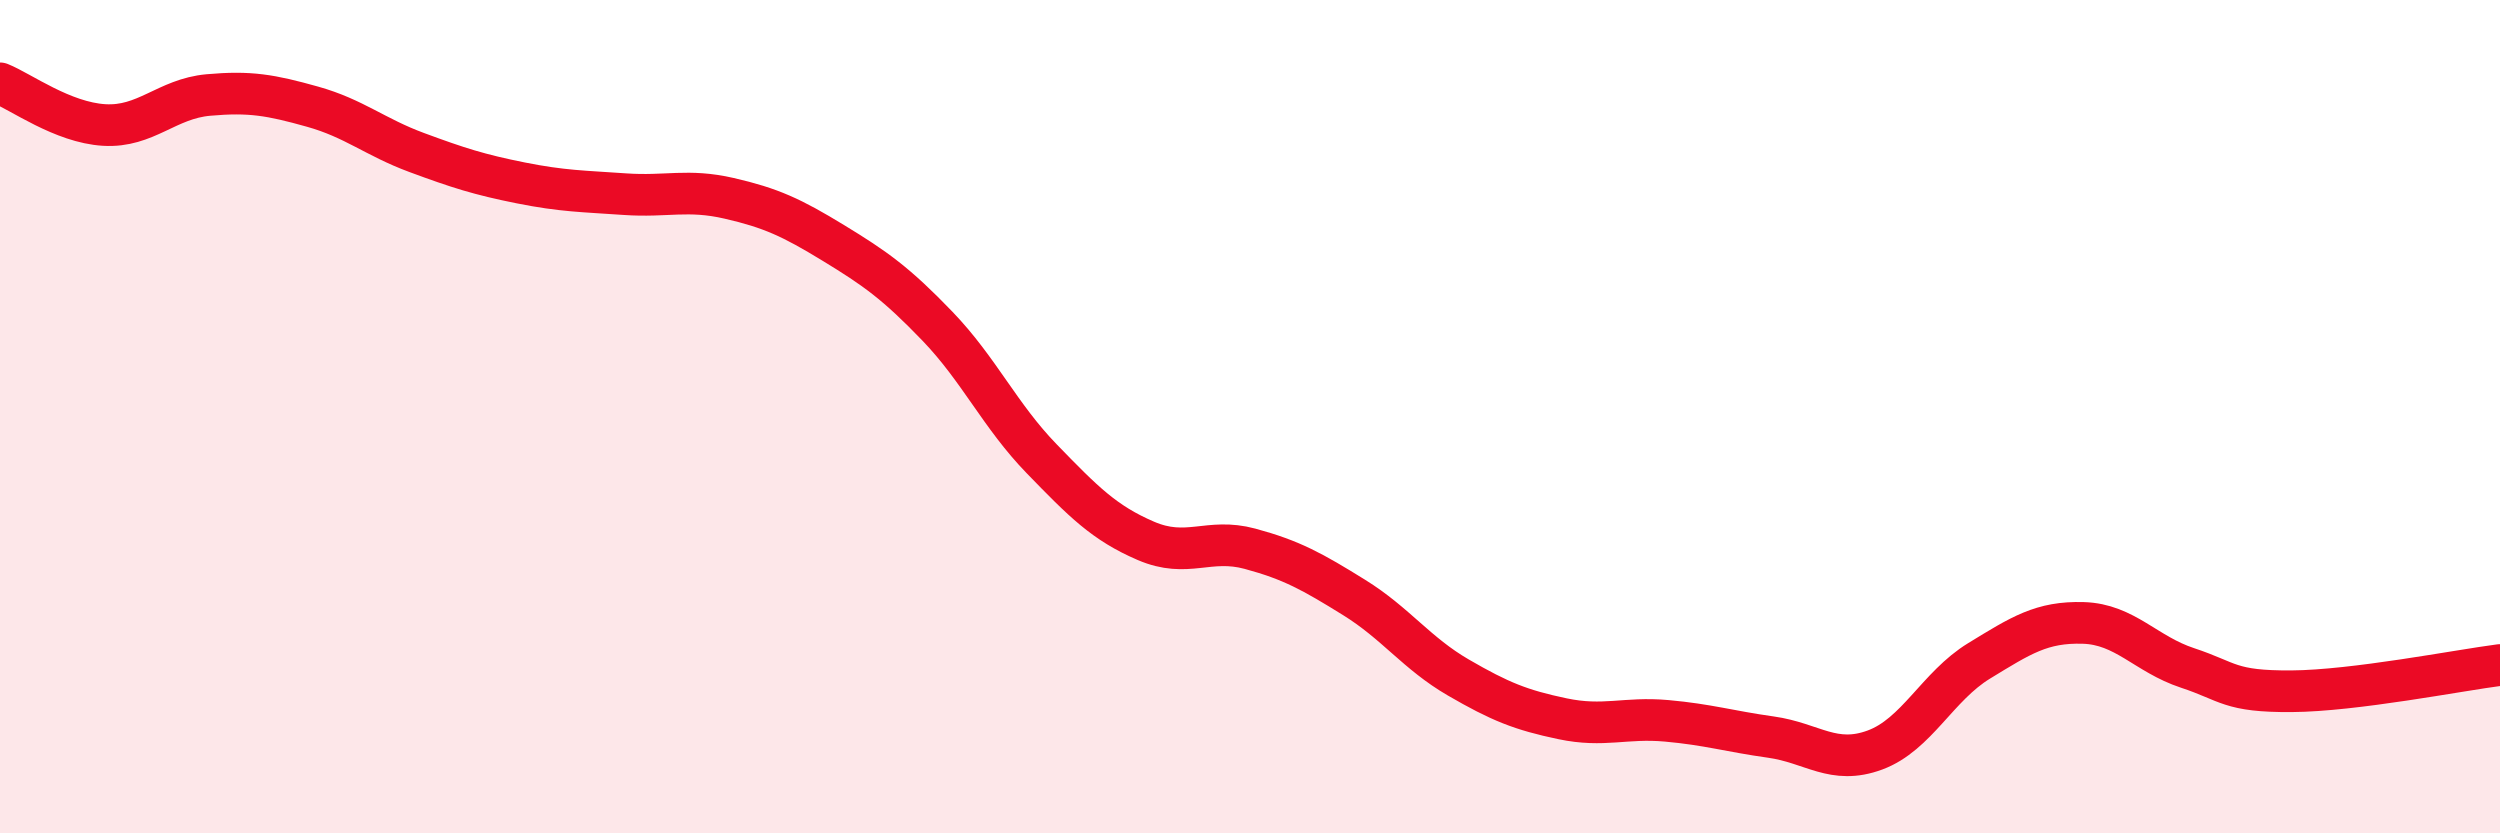
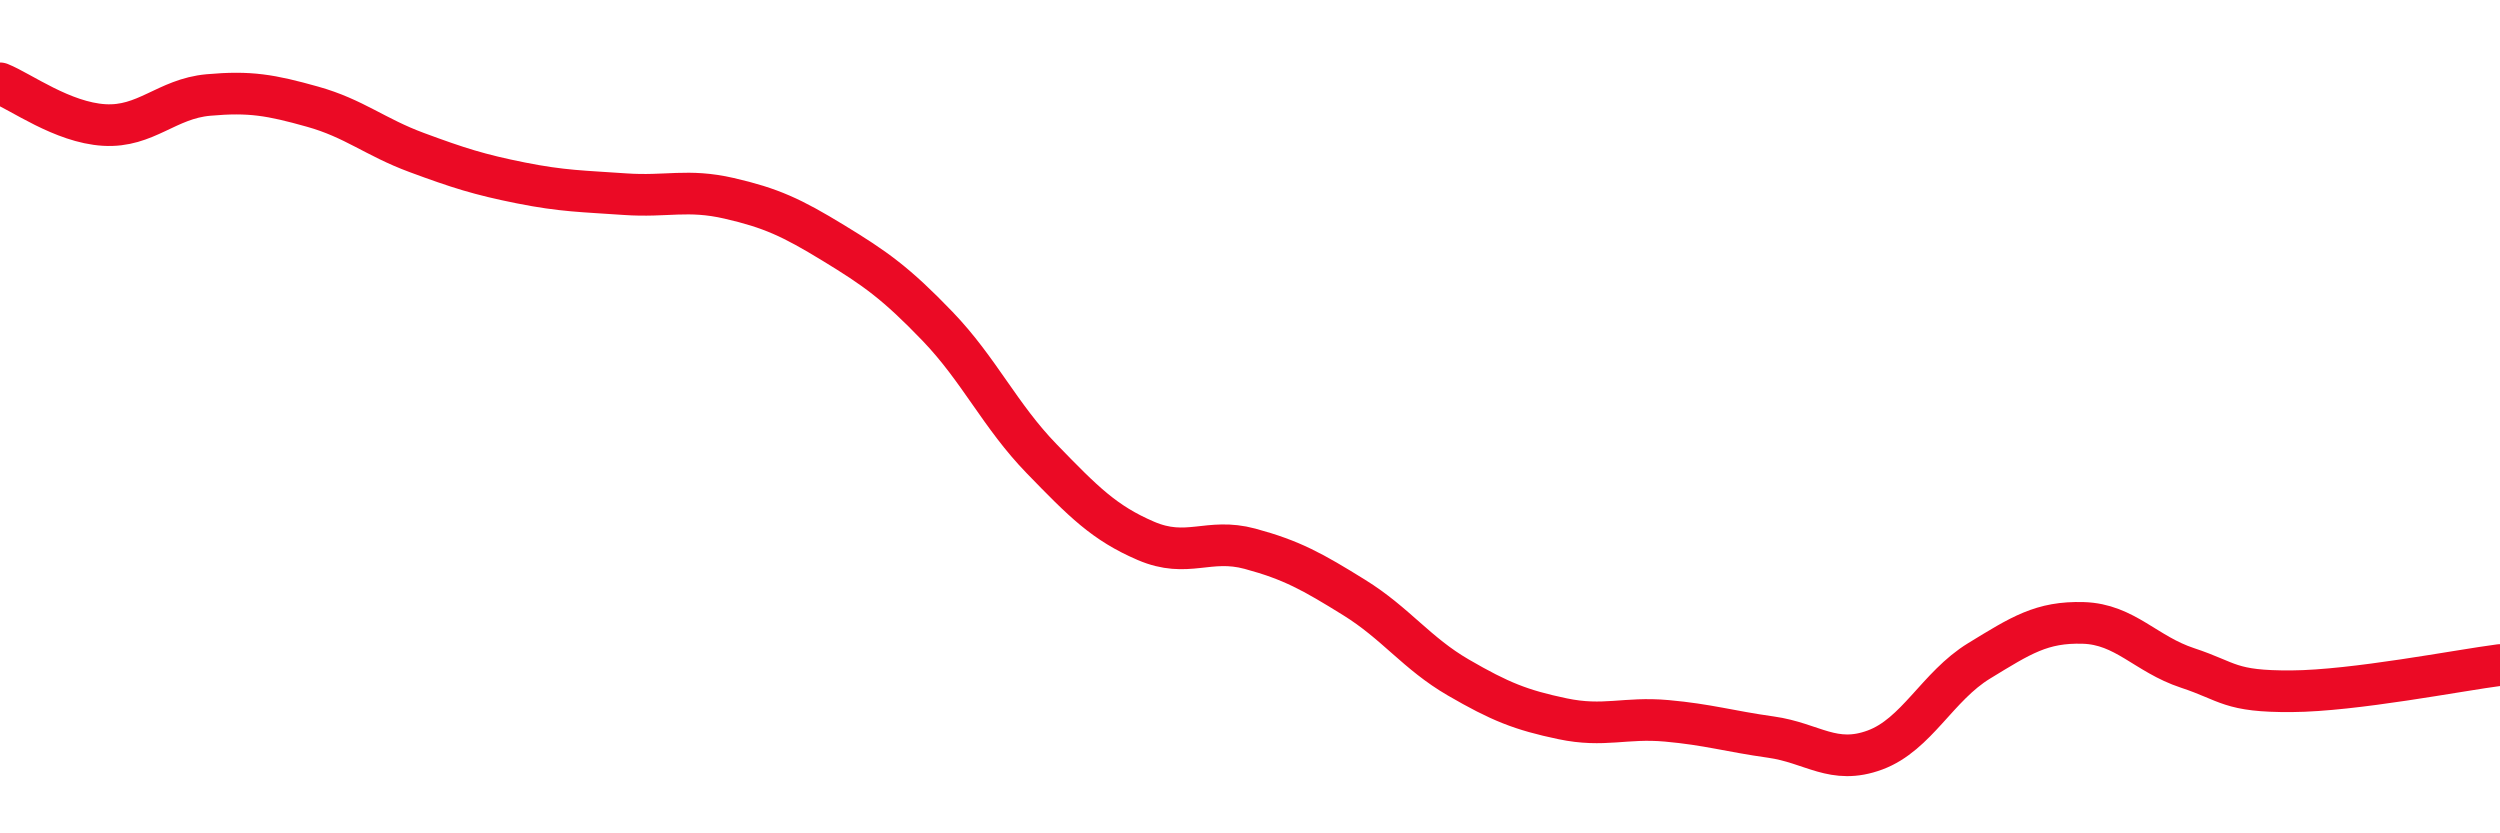
<svg xmlns="http://www.w3.org/2000/svg" width="60" height="20" viewBox="0 0 60 20">
-   <path d="M 0,2 C 0.5,2.2 1.5,2.94 2.5,3 C 3.5,3.06 4,2.37 5,2.28 C 6,2.19 6.5,2.28 7.5,2.56 C 8.5,2.84 9,3.29 10,3.66 C 11,4.03 11.5,4.19 12.5,4.39 C 13.5,4.59 14,4.59 15,4.66 C 16,4.73 16.5,4.53 17.5,4.76 C 18.5,4.99 19,5.22 20,5.83 C 21,6.44 21.5,6.79 22.5,7.83 C 23.5,8.87 24,9.98 25,11.01 C 26,12.04 26.5,12.55 27.5,12.98 C 28.5,13.41 29,12.9 30,13.17 C 31,13.44 31.5,13.72 32.5,14.34 C 33.5,14.96 34,15.68 35,16.26 C 36,16.84 36.5,17.04 37.5,17.25 C 38.5,17.46 39,17.21 40,17.3 C 41,17.39 41.5,17.55 42.5,17.69 C 43.5,17.83 44,18.37 45,18 C 46,17.63 46.5,16.47 47.5,15.86 C 48.5,15.25 49,14.92 50,14.95 C 51,14.98 51.5,15.7 52.5,16.03 C 53.5,16.36 53.5,16.6 55,16.59 C 56.5,16.58 59,16.09 60,15.96L60 20L0 20Z" fill="#EB0A25" opacity="0.1" stroke-linecap="round" stroke-linejoin="round" />
  <path d="M 0,2 C 0.5,2.2 1.5,2.94 2.5,3 C 3.5,3.06 4,2.37 5,2.28 C 6,2.19 6.5,2.28 7.5,2.56 C 8.5,2.84 9,3.29 10,3.66 C 11,4.03 11.5,4.19 12.5,4.39 C 13.5,4.59 14,4.59 15,4.66 C 16,4.73 16.5,4.53 17.5,4.76 C 18.5,4.99 19,5.22 20,5.83 C 21,6.44 21.5,6.79 22.5,7.83 C 23.5,8.87 24,9.98 25,11.01 C 26,12.04 26.5,12.55 27.5,12.98 C 28.5,13.41 29,12.9 30,13.17 C 31,13.44 31.5,13.72 32.5,14.34 C 33.5,14.96 34,15.68 35,16.26 C 36,16.84 36.5,17.04 37.5,17.25 C 38.5,17.46 39,17.21 40,17.3 C 41,17.39 41.5,17.55 42.5,17.69 C 43.5,17.83 44,18.37 45,18 C 46,17.63 46.5,16.47 47.5,15.86 C 48.5,15.25 49,14.92 50,14.95 C 51,14.98 51.5,15.7 52.5,16.03 C 53.5,16.36 53.5,16.6 55,16.59 C 56.5,16.58 59,16.09 60,15.96" stroke="#EB0A25" stroke-width="1" fill="none" stroke-linecap="round" stroke-linejoin="round" />
</svg>